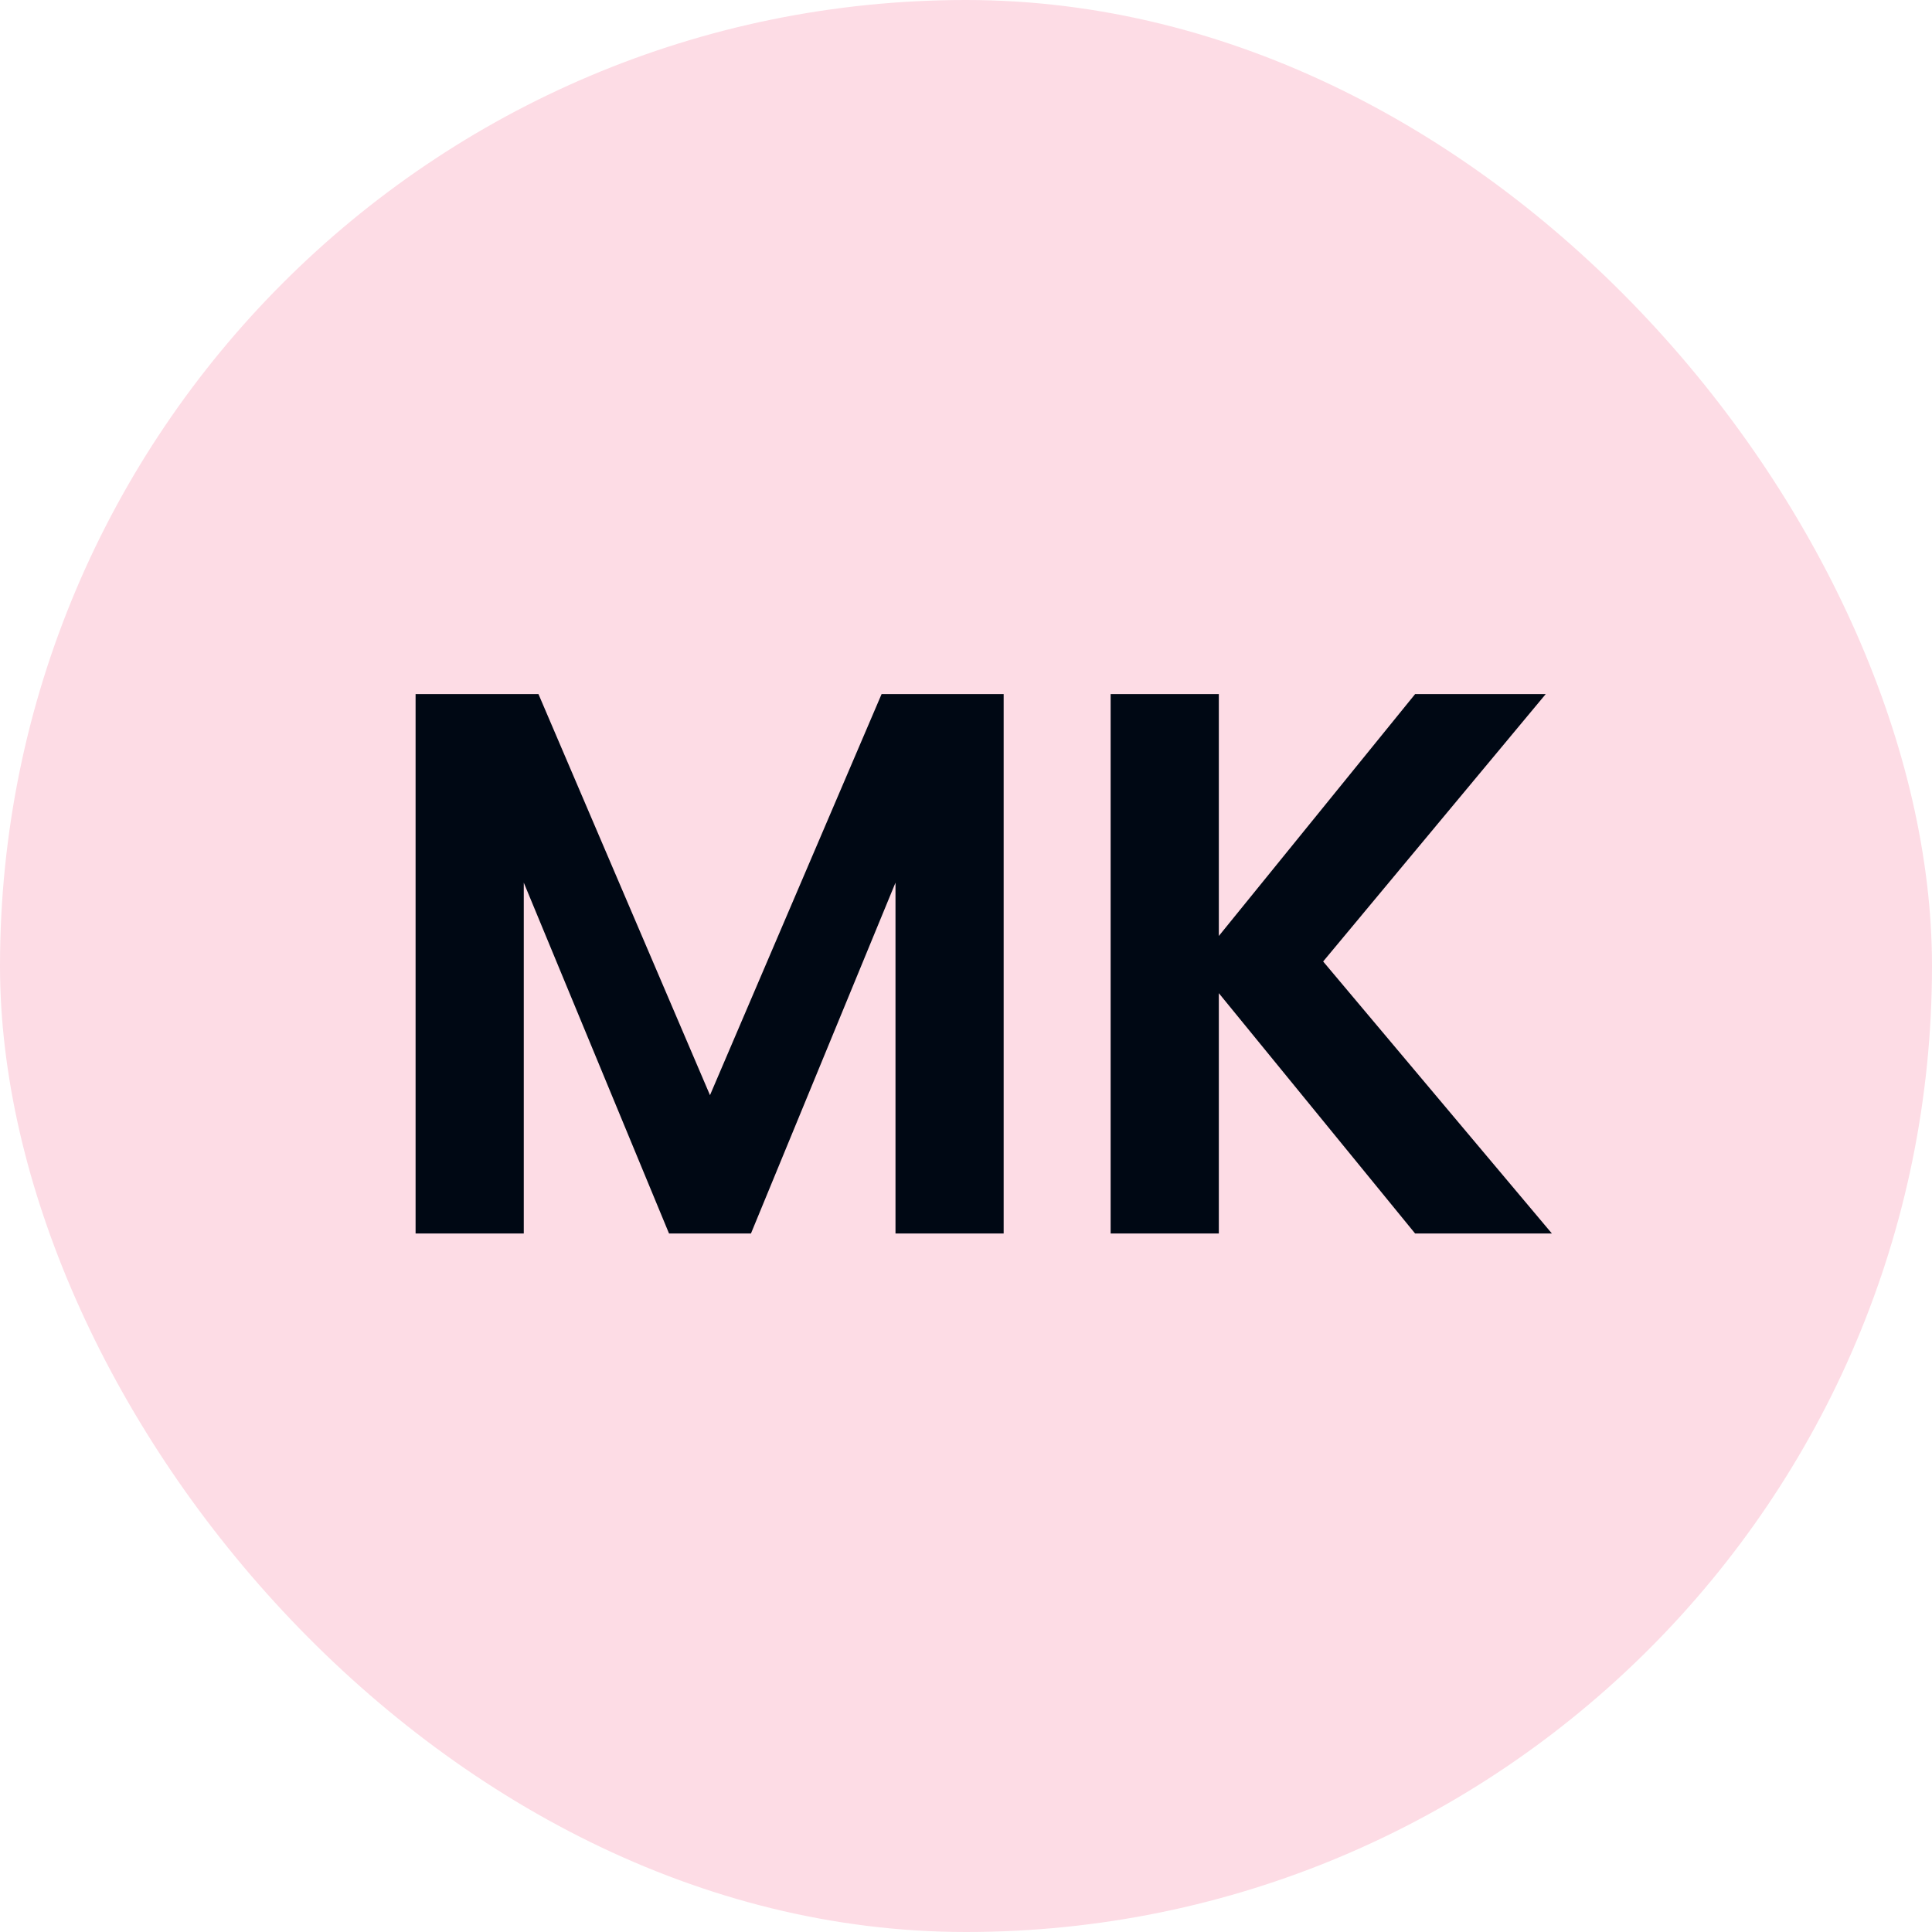
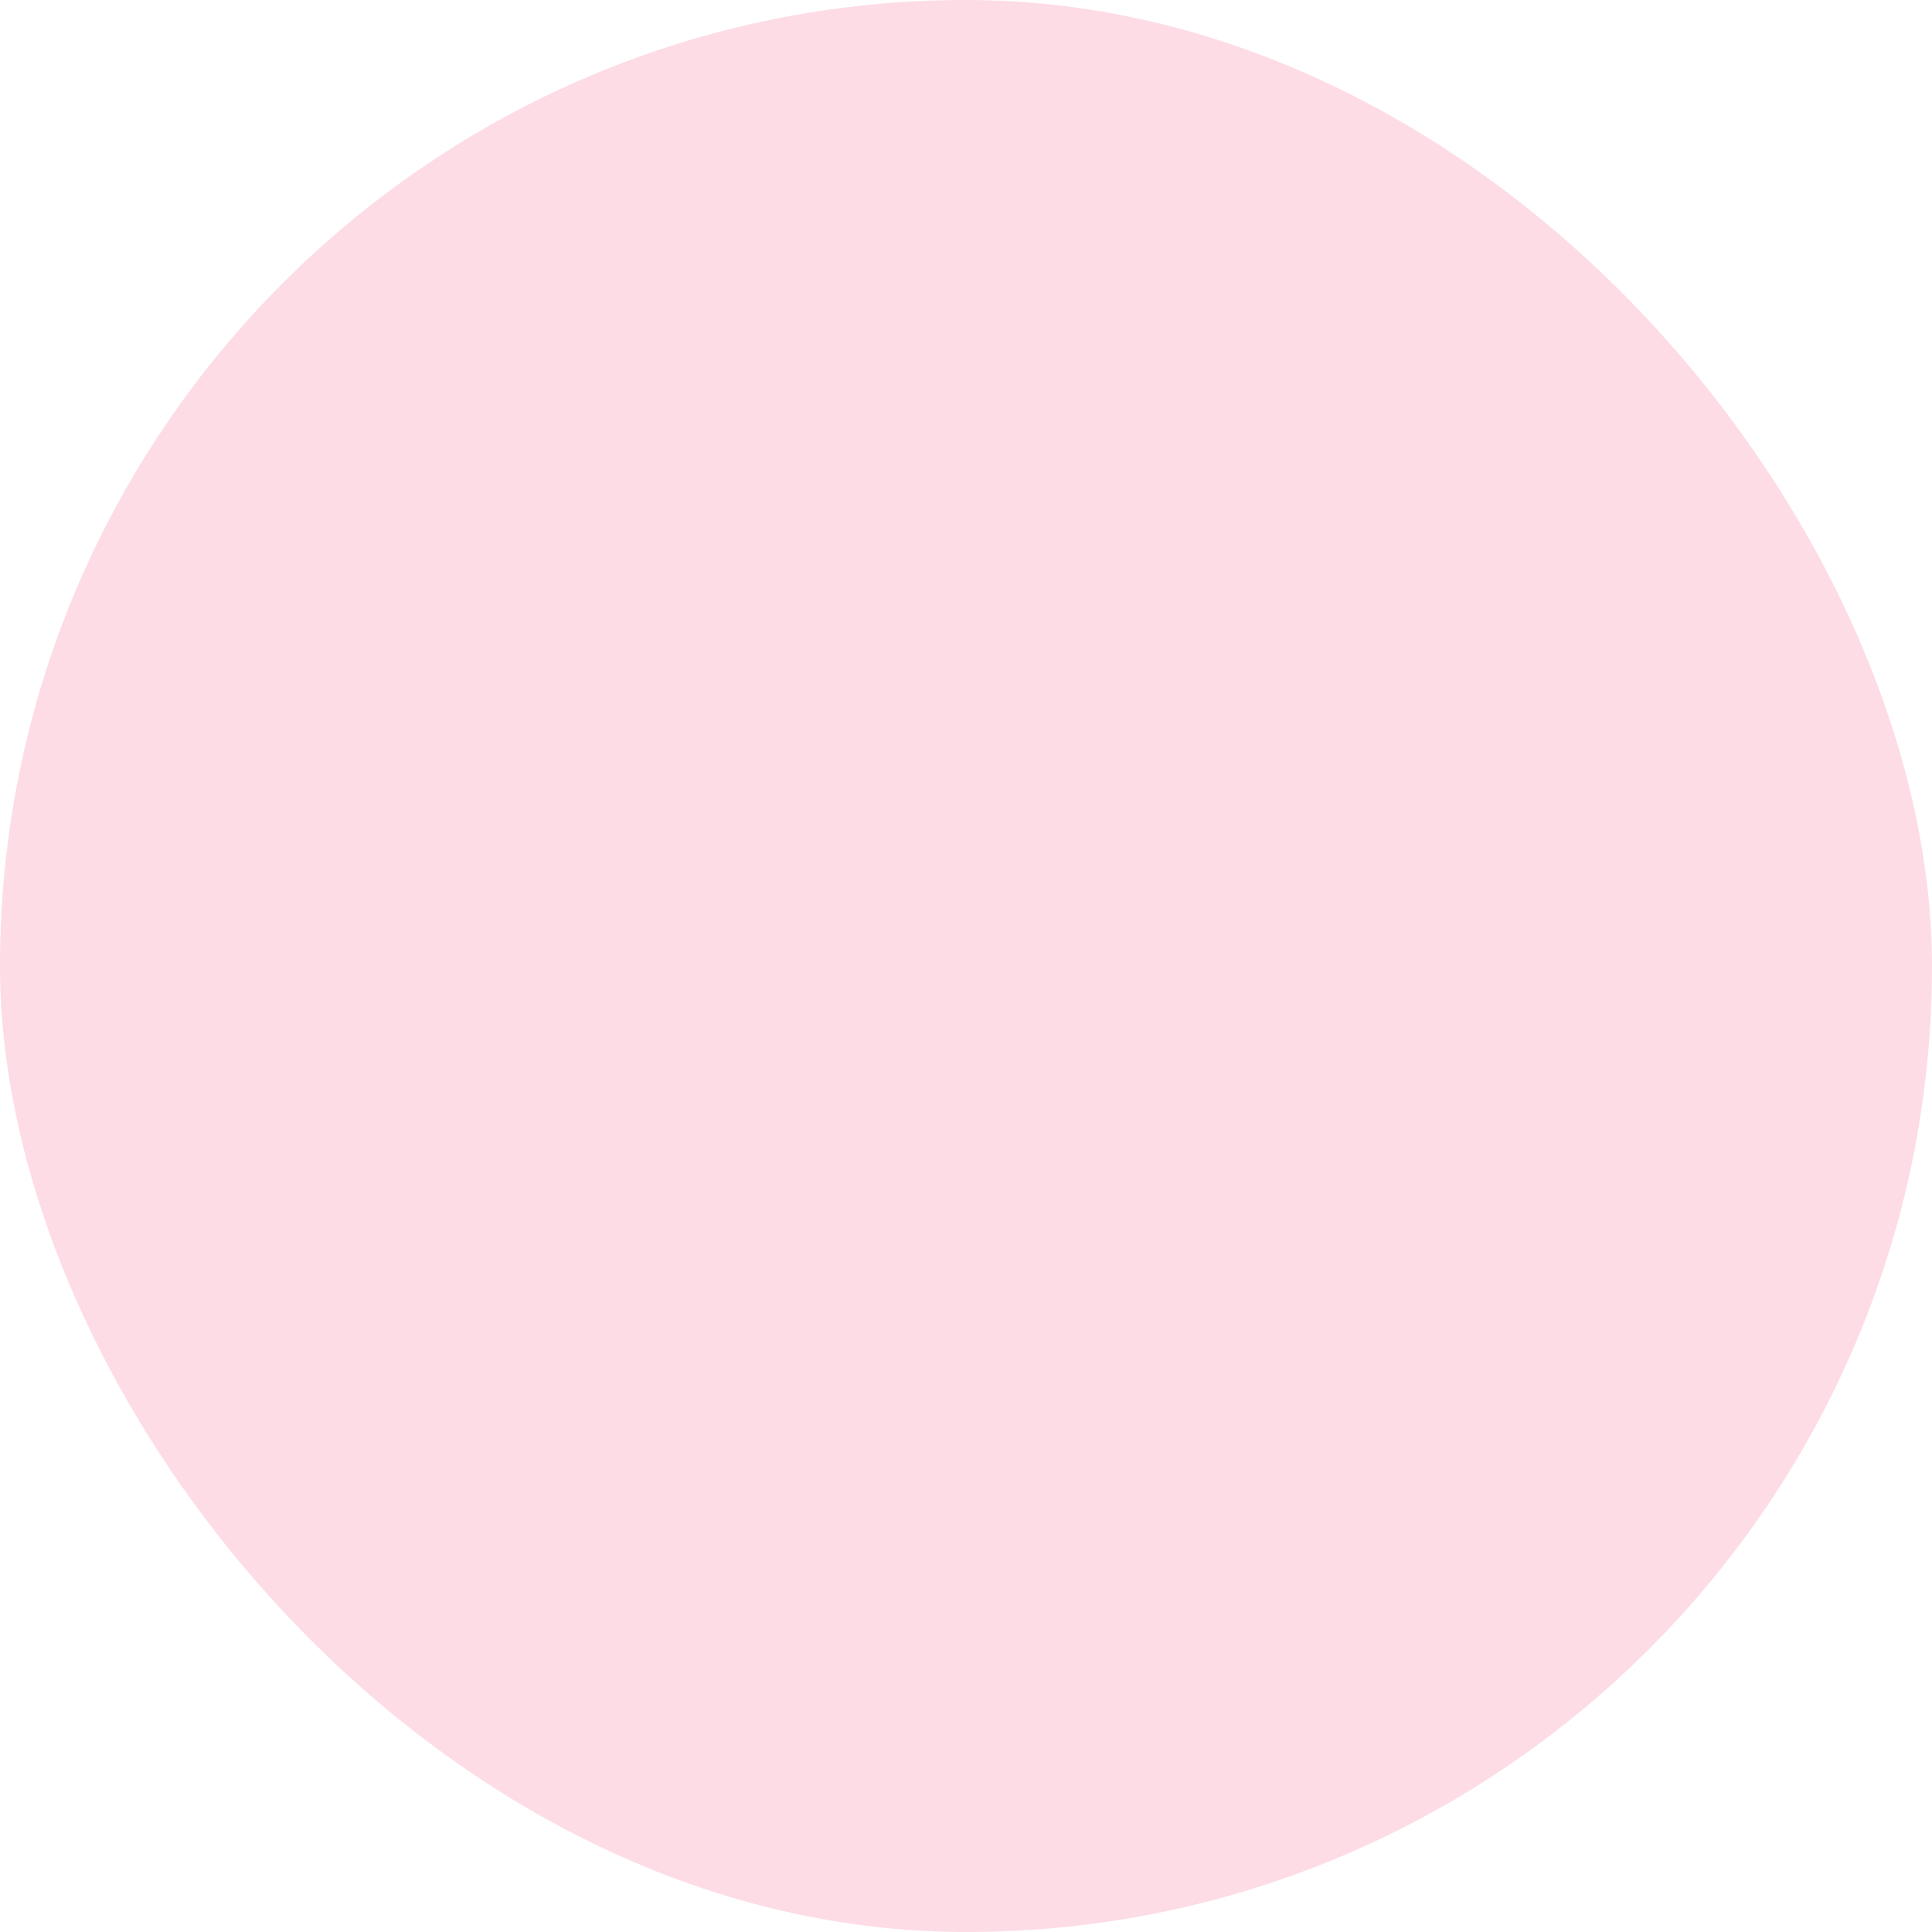
<svg xmlns="http://www.w3.org/2000/svg" width="65" height="65" viewBox="0 0 65 65" fill="none">
  <rect width="65" height="65" rx="32.5" fill="#FDDCE5" />
-   <path d="M33.767 23.352V41.5H30.128V29.696L25.265 41.5H22.509L17.622 29.696V41.5H13.982V23.352H18.116L23.887 36.846L29.66 23.352H33.767ZM47.61 41.5L41.006 33.414V41.5H37.366V23.352H41.006V31.49L47.61 23.352H52.004L44.516 32.348L52.212 41.5H47.61Z" fill="#000814" />
</svg>